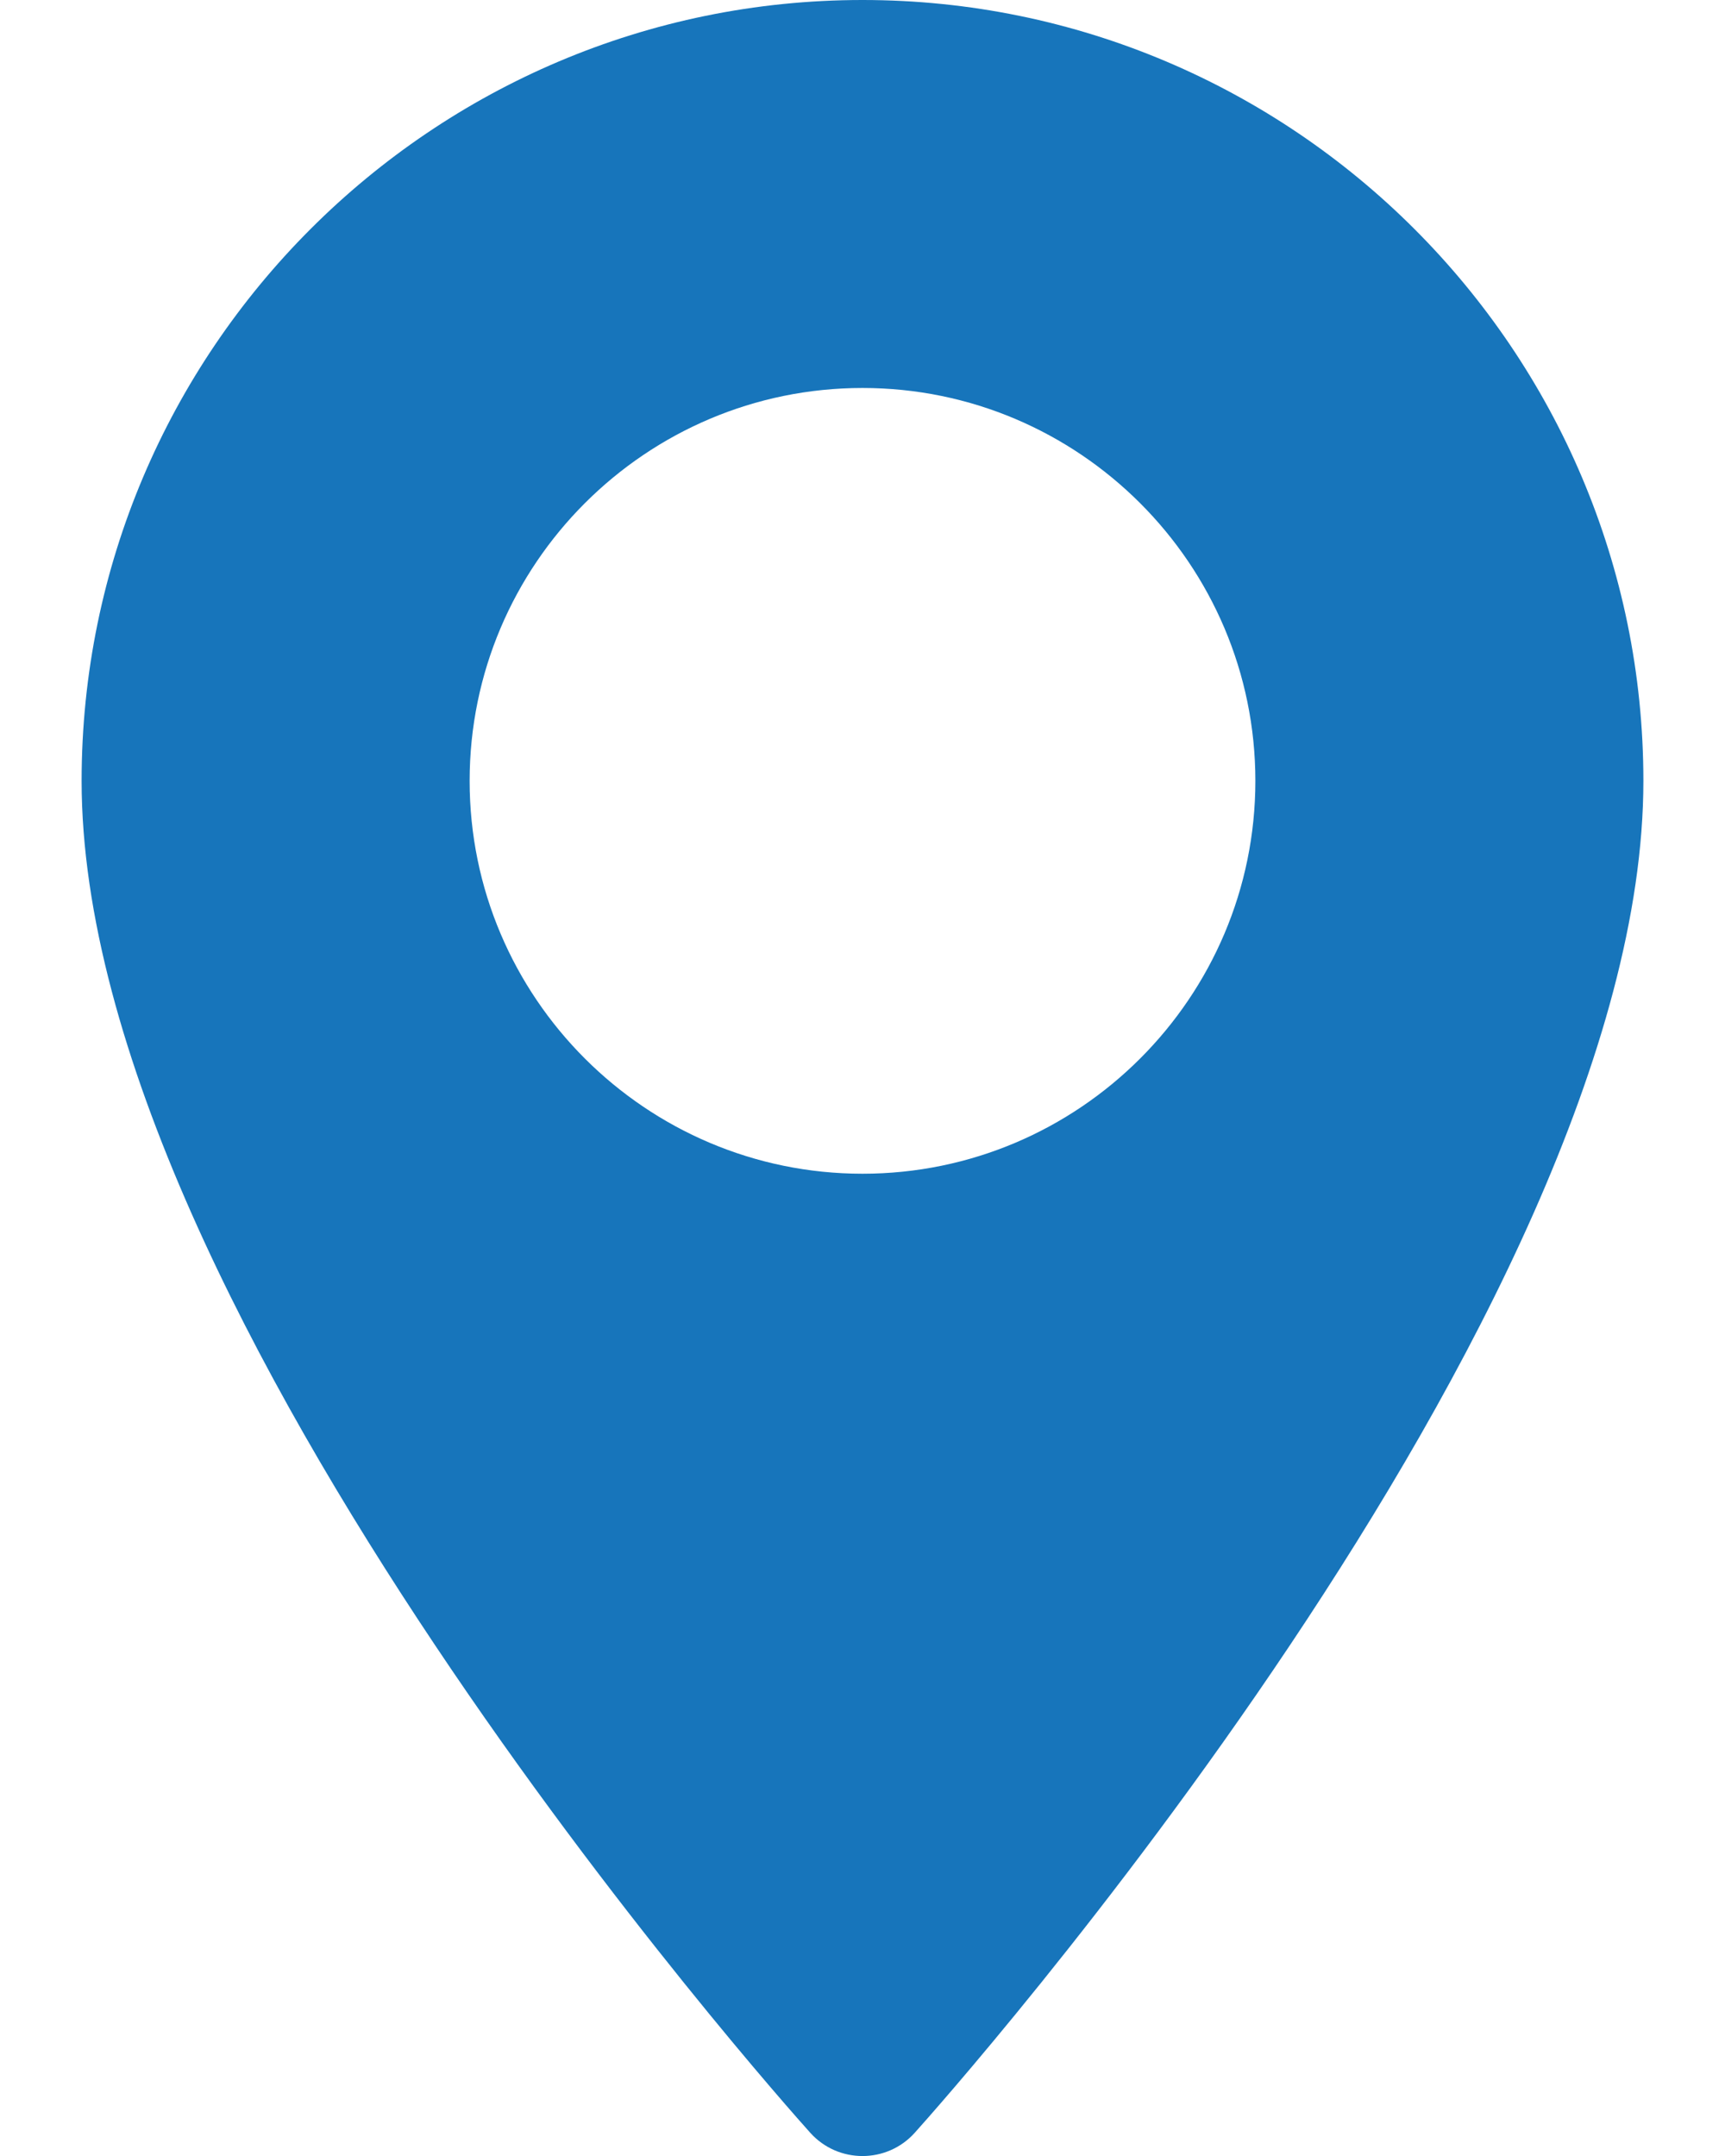
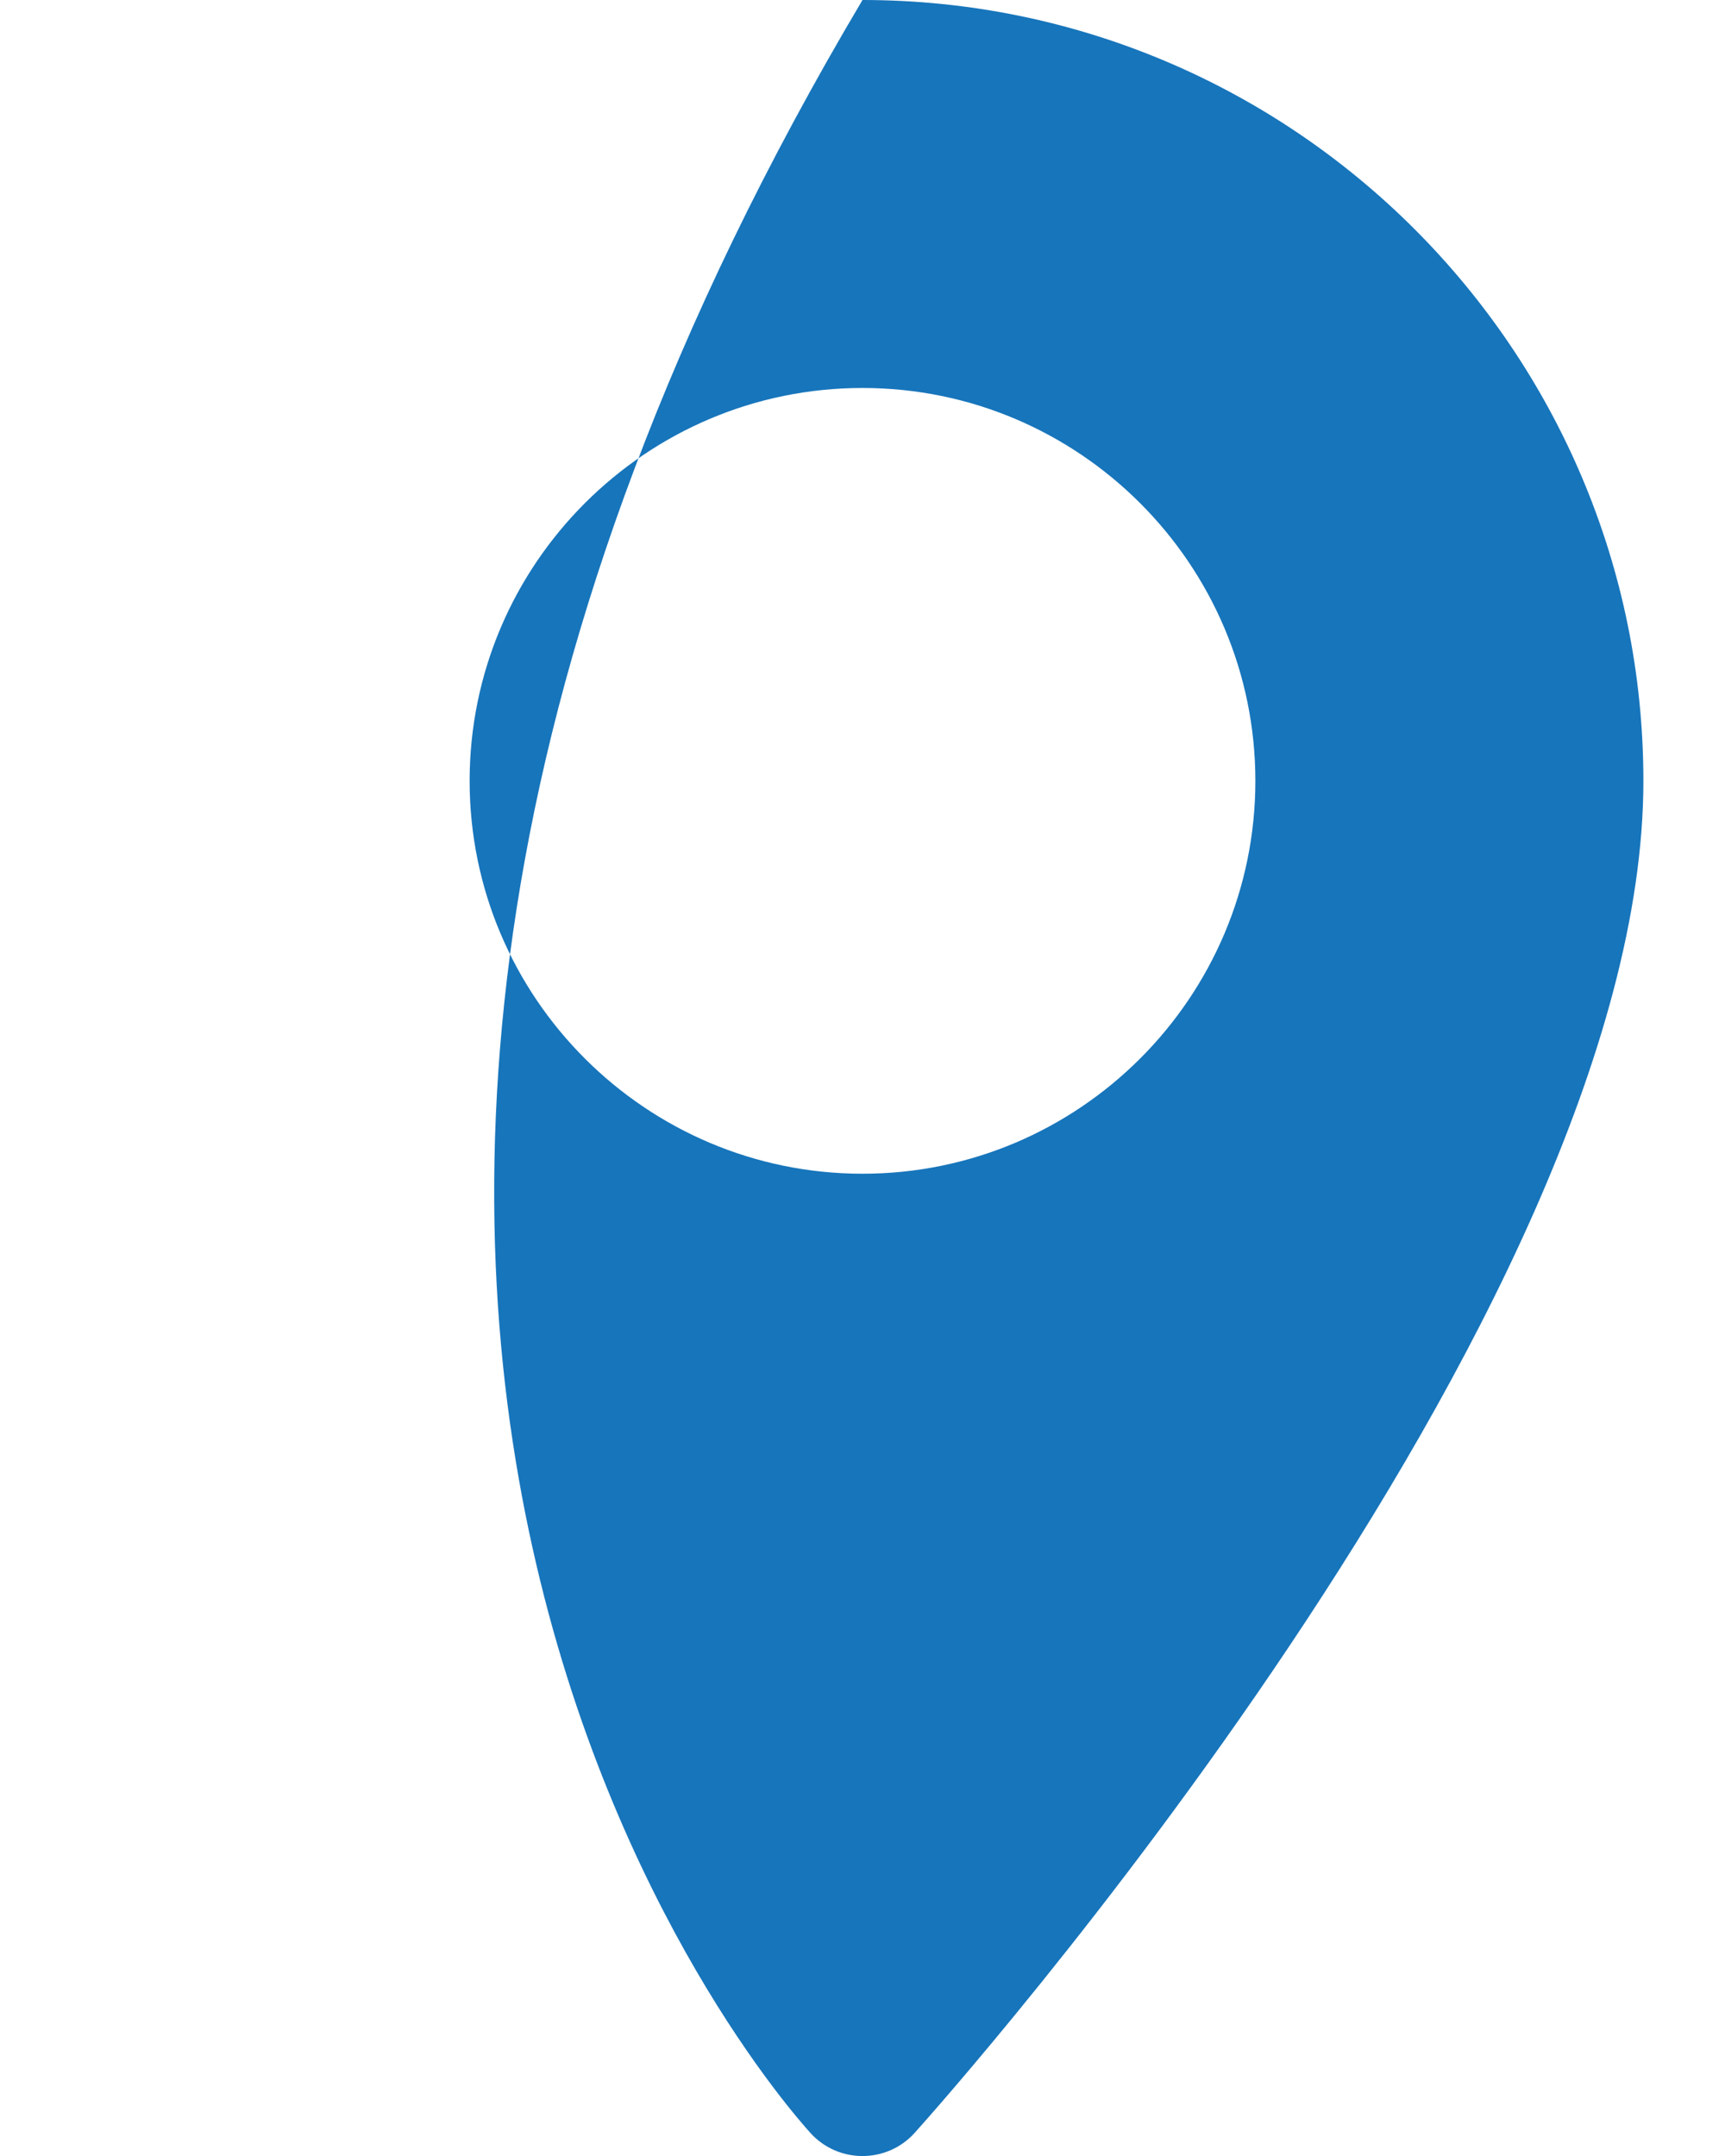
<svg xmlns="http://www.w3.org/2000/svg" width="16" height="20" viewBox="0 0 16 20" fill="none">
-   <path d="M8 0C4.006 0 0.757 3.25 0.757 7.244C0.757 12.2 7.239 19.477 7.515 19.784C7.774 20.073 8.227 20.072 8.485 19.784C8.761 19.477 15.243 12.2 15.243 7.244C15.243 3.25 11.994 0 8 0ZM8 10.888C5.991 10.888 4.356 9.253 4.356 7.244C4.356 5.234 5.991 3.599 8 3.599C10.009 3.599 11.644 5.234 11.644 7.244C11.644 9.253 10.009 10.888 8 10.888Z" fill="#1775BB" />
+   <path d="M8 0C0.757 12.2 7.239 19.477 7.515 19.784C7.774 20.073 8.227 20.072 8.485 19.784C8.761 19.477 15.243 12.2 15.243 7.244C15.243 3.25 11.994 0 8 0ZM8 10.888C5.991 10.888 4.356 9.253 4.356 7.244C4.356 5.234 5.991 3.599 8 3.599C10.009 3.599 11.644 5.234 11.644 7.244C11.644 9.253 10.009 10.888 8 10.888Z" fill="#1775BB" />
</svg>